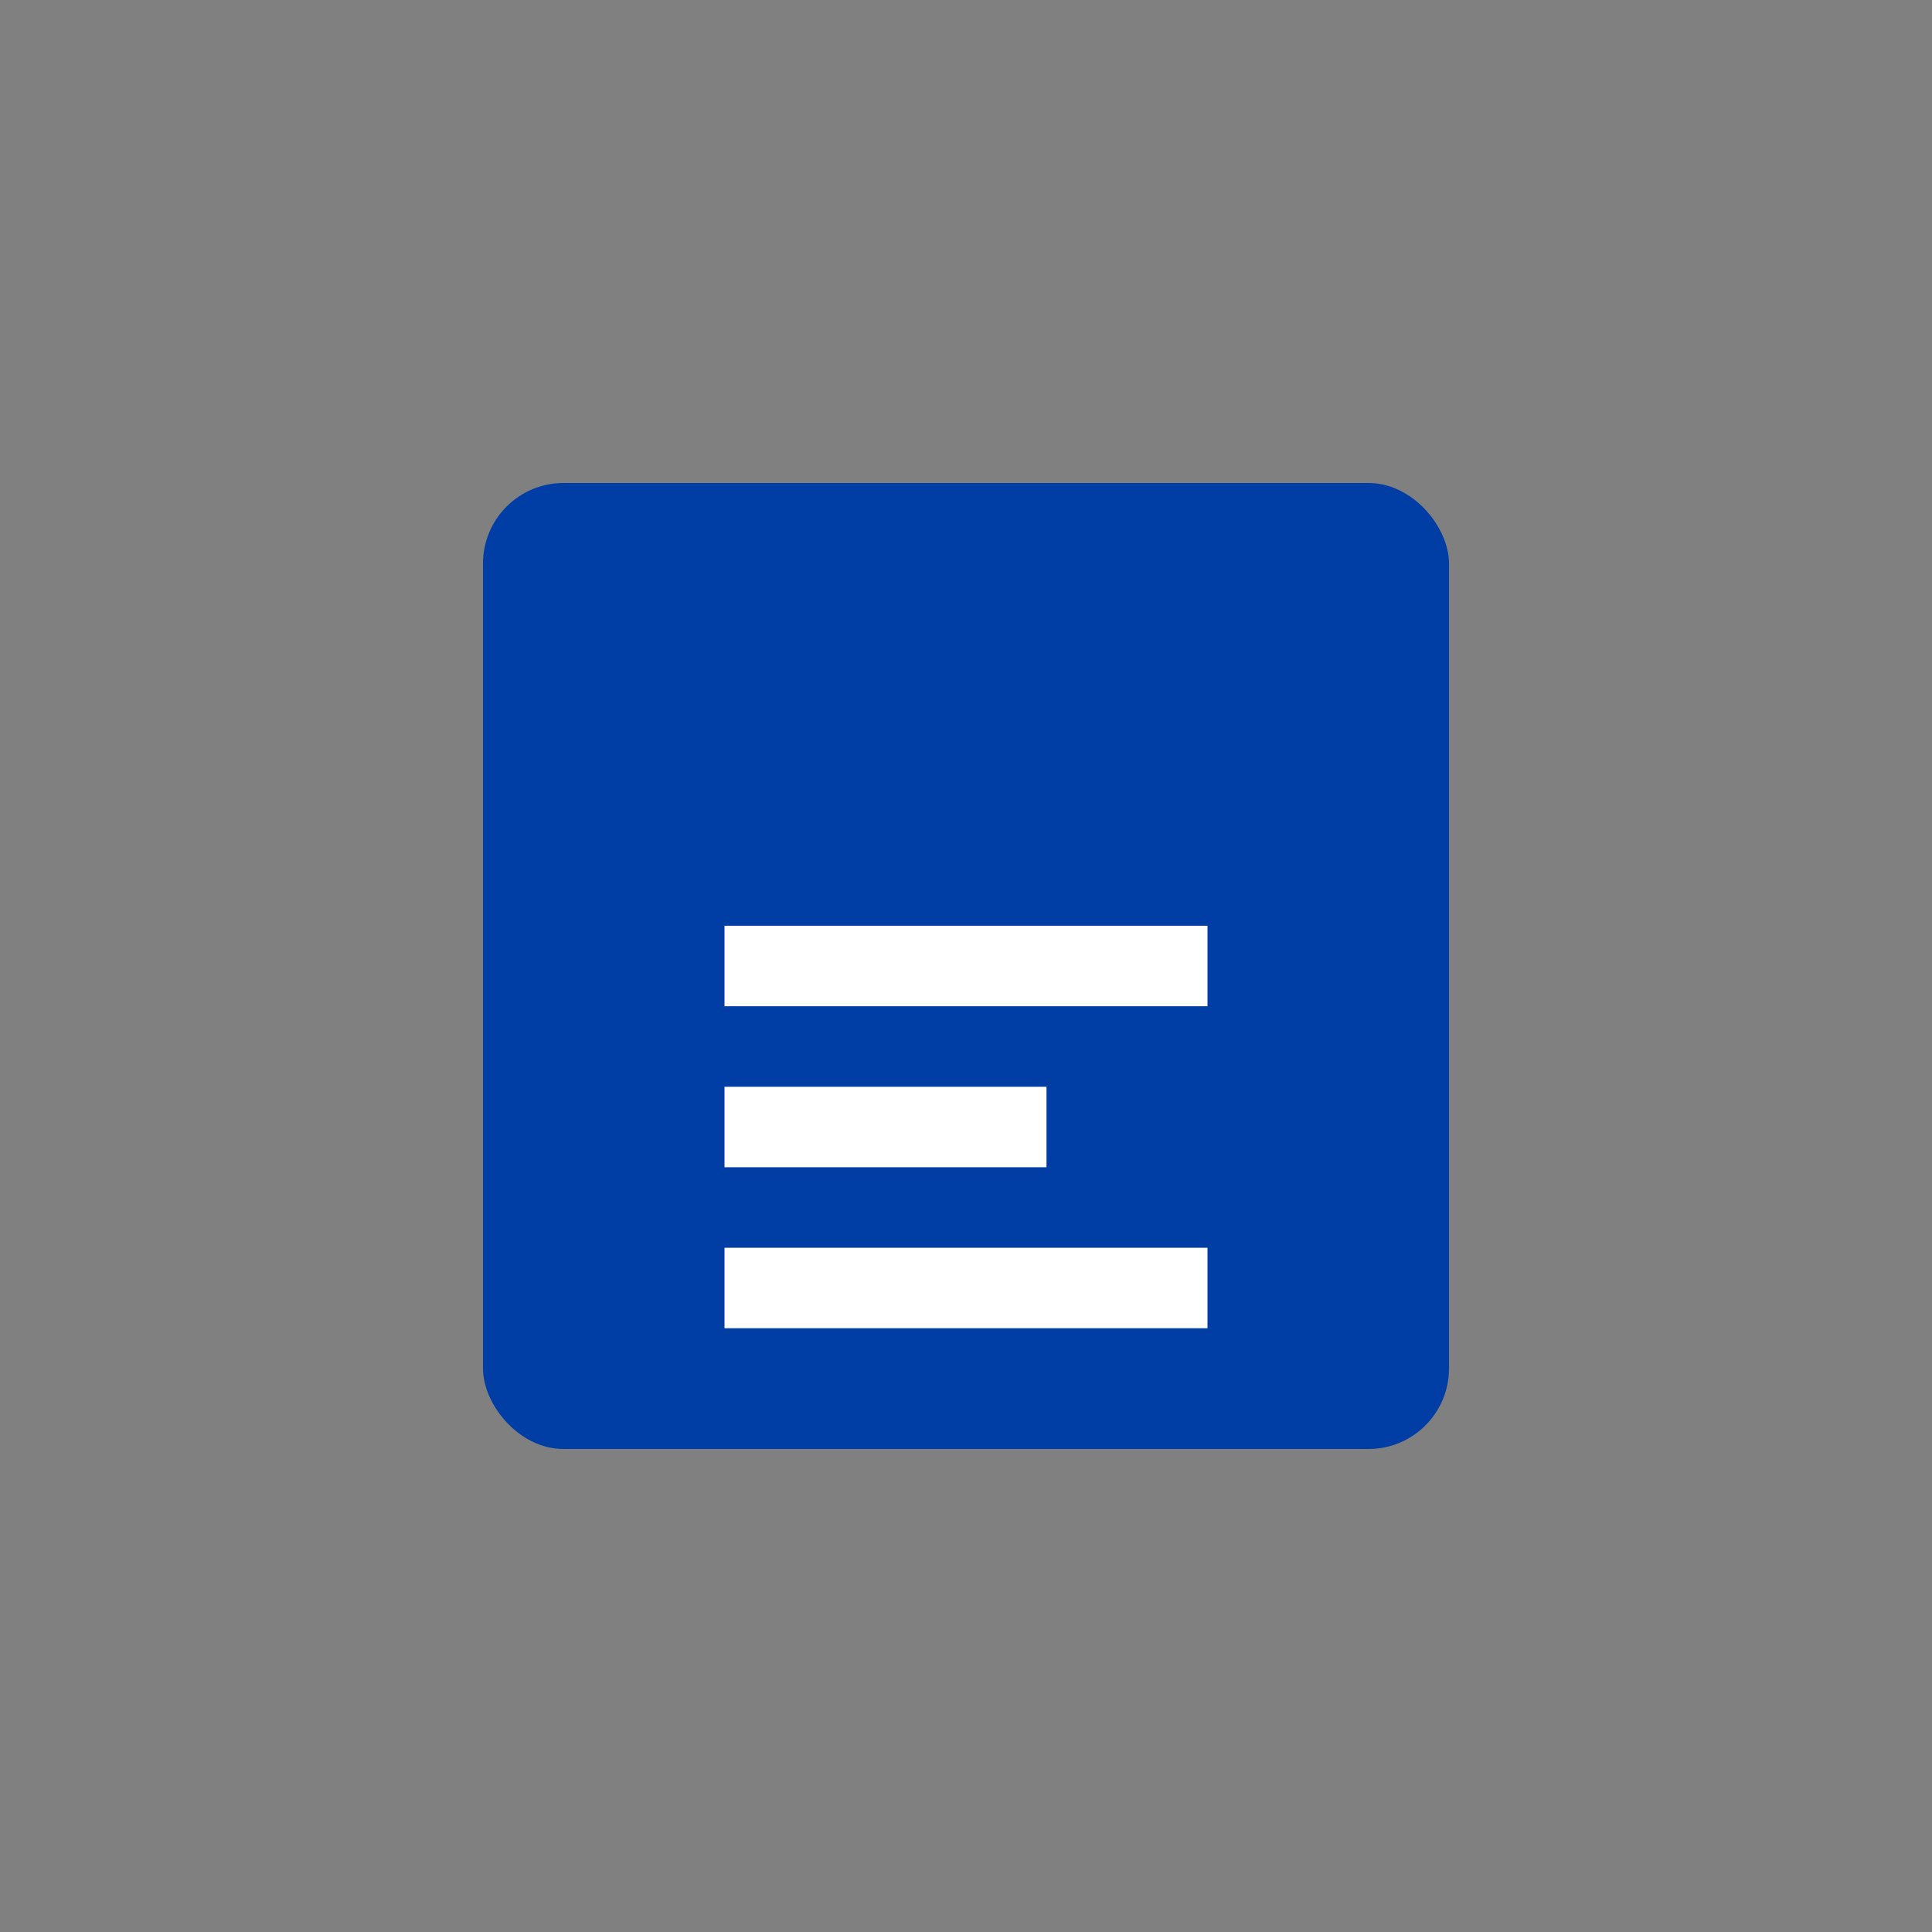
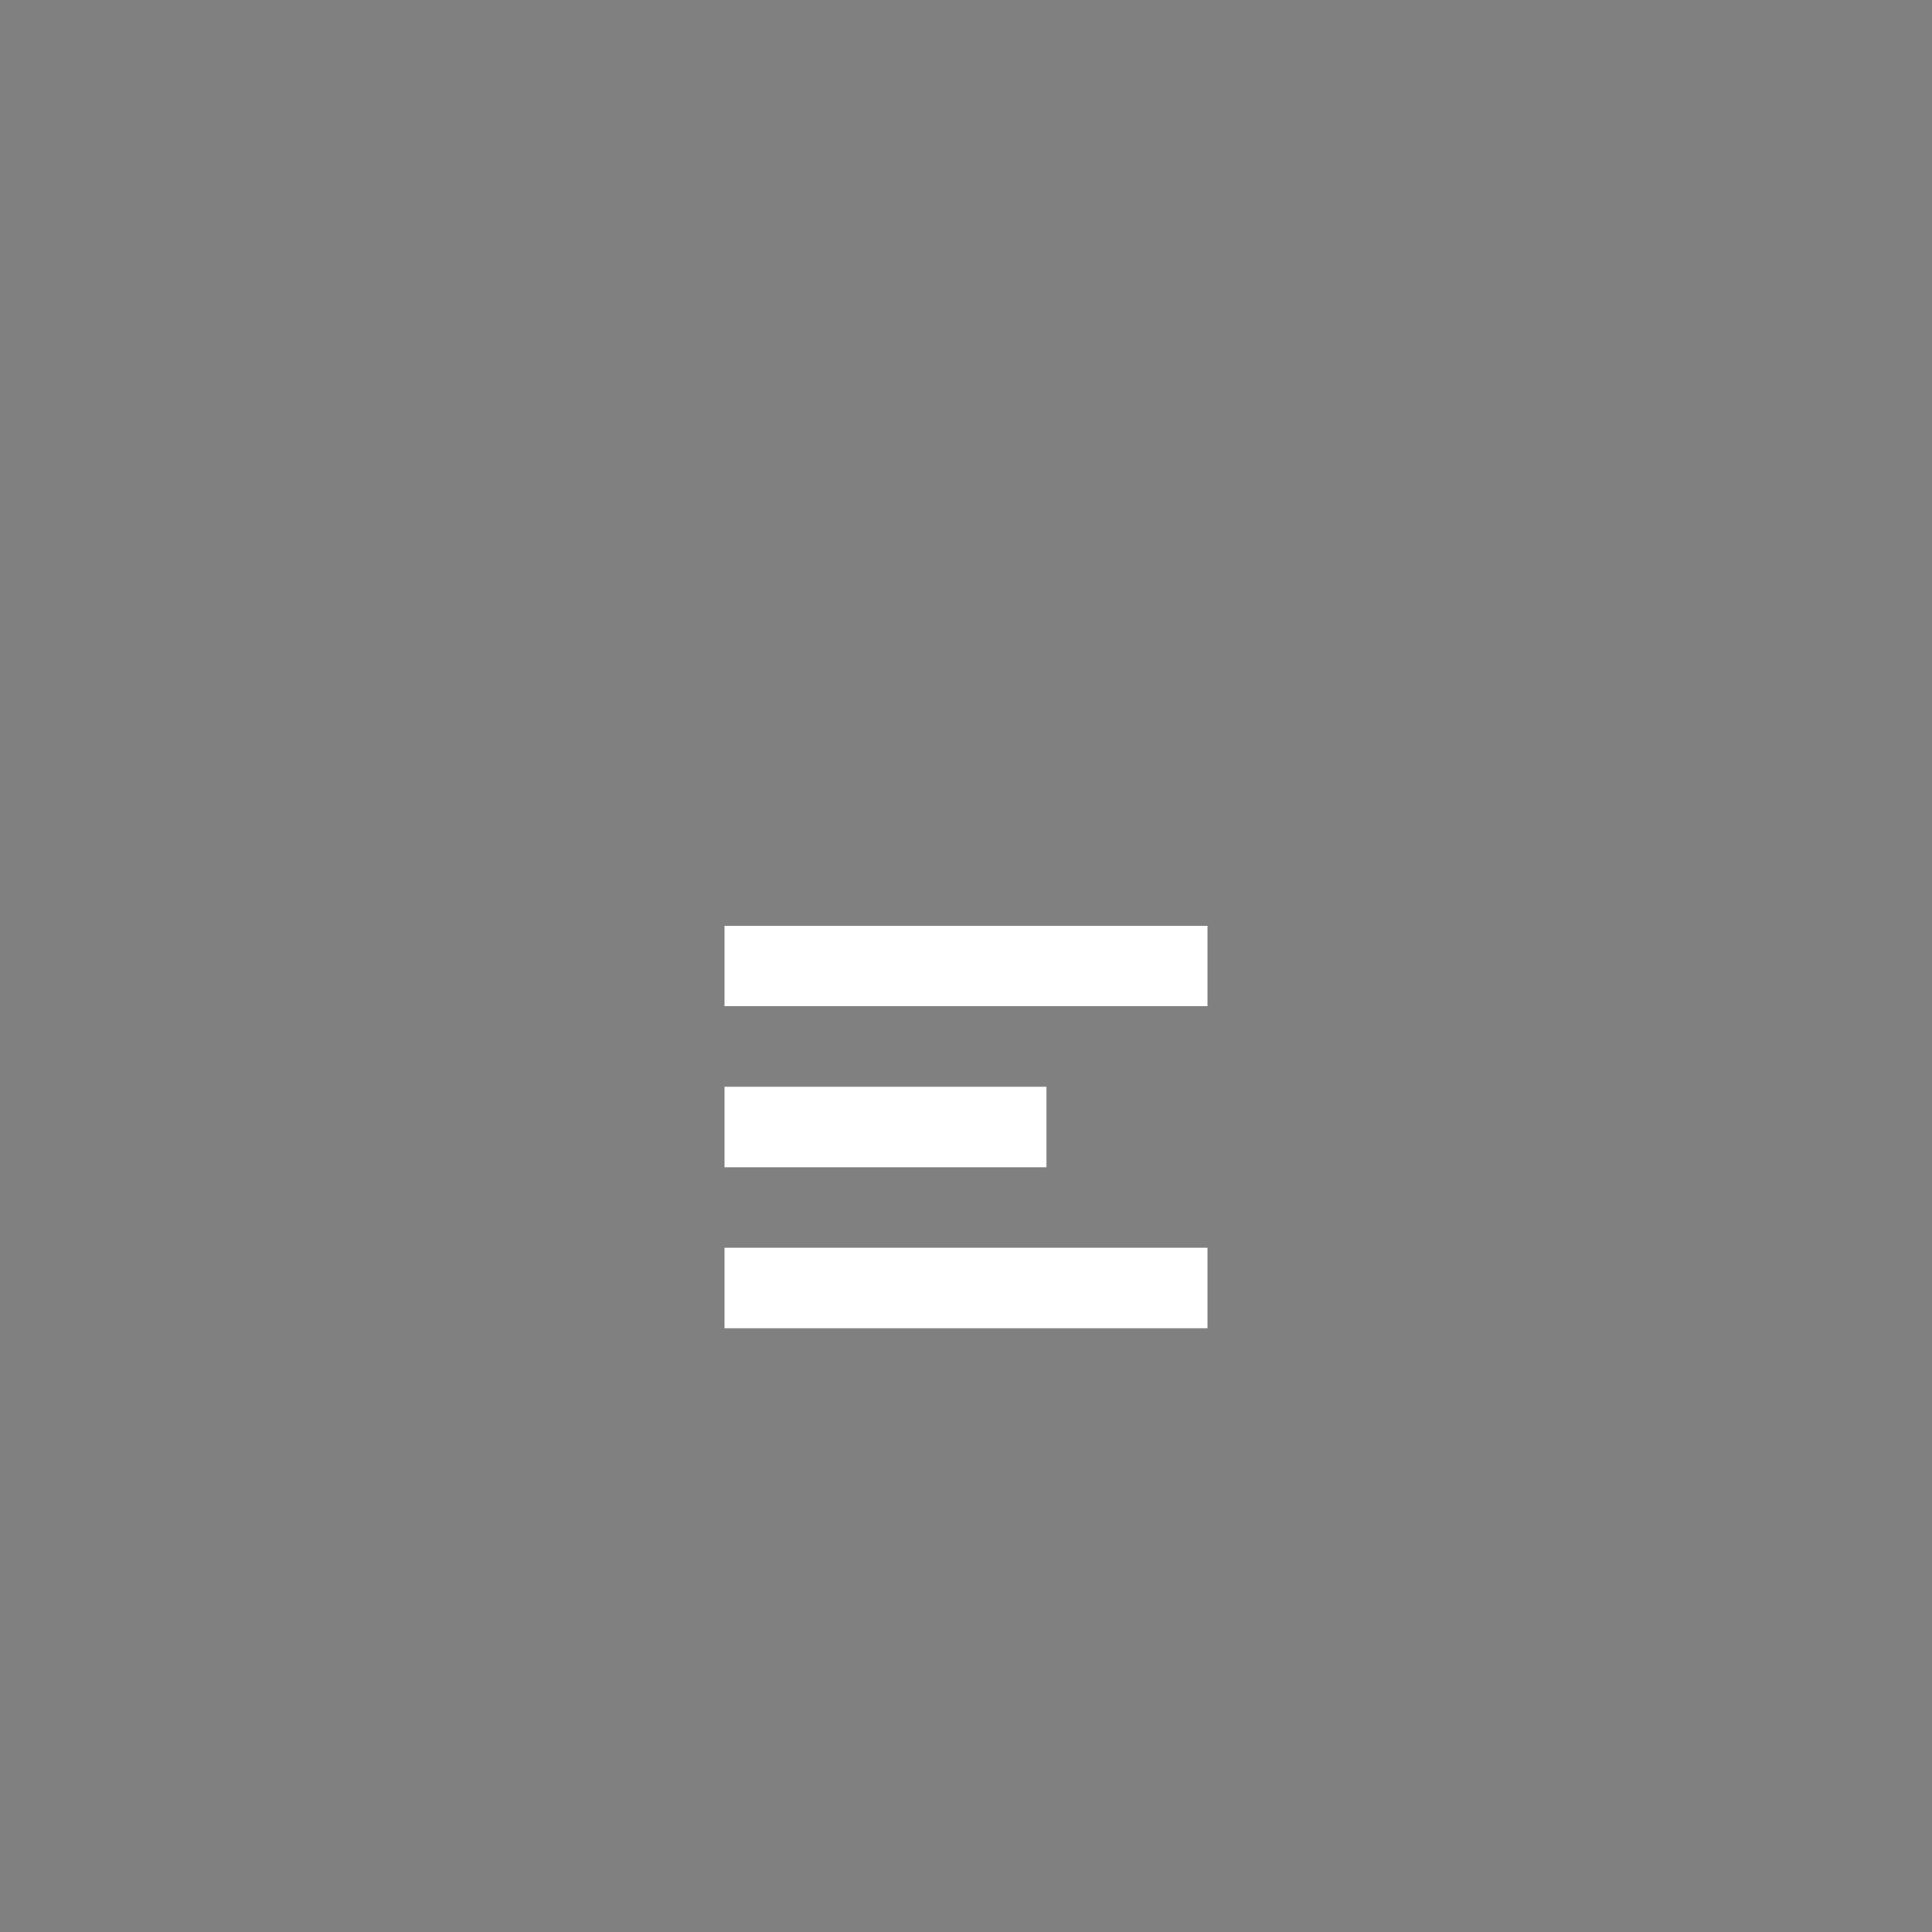
<svg xmlns="http://www.w3.org/2000/svg" viewBox="0 0 48 48" fill="none">
  <rect x="0" y="0" width="48" height="48" fill="#808080" stroke="none" />
-   <rect x="12" y="12" width="24" height="24" rx="2" fill="#003DA5" />
  <path d="M18 24h12M18 28h8M18 32h12" stroke="white" stroke-width="2" />
</svg>